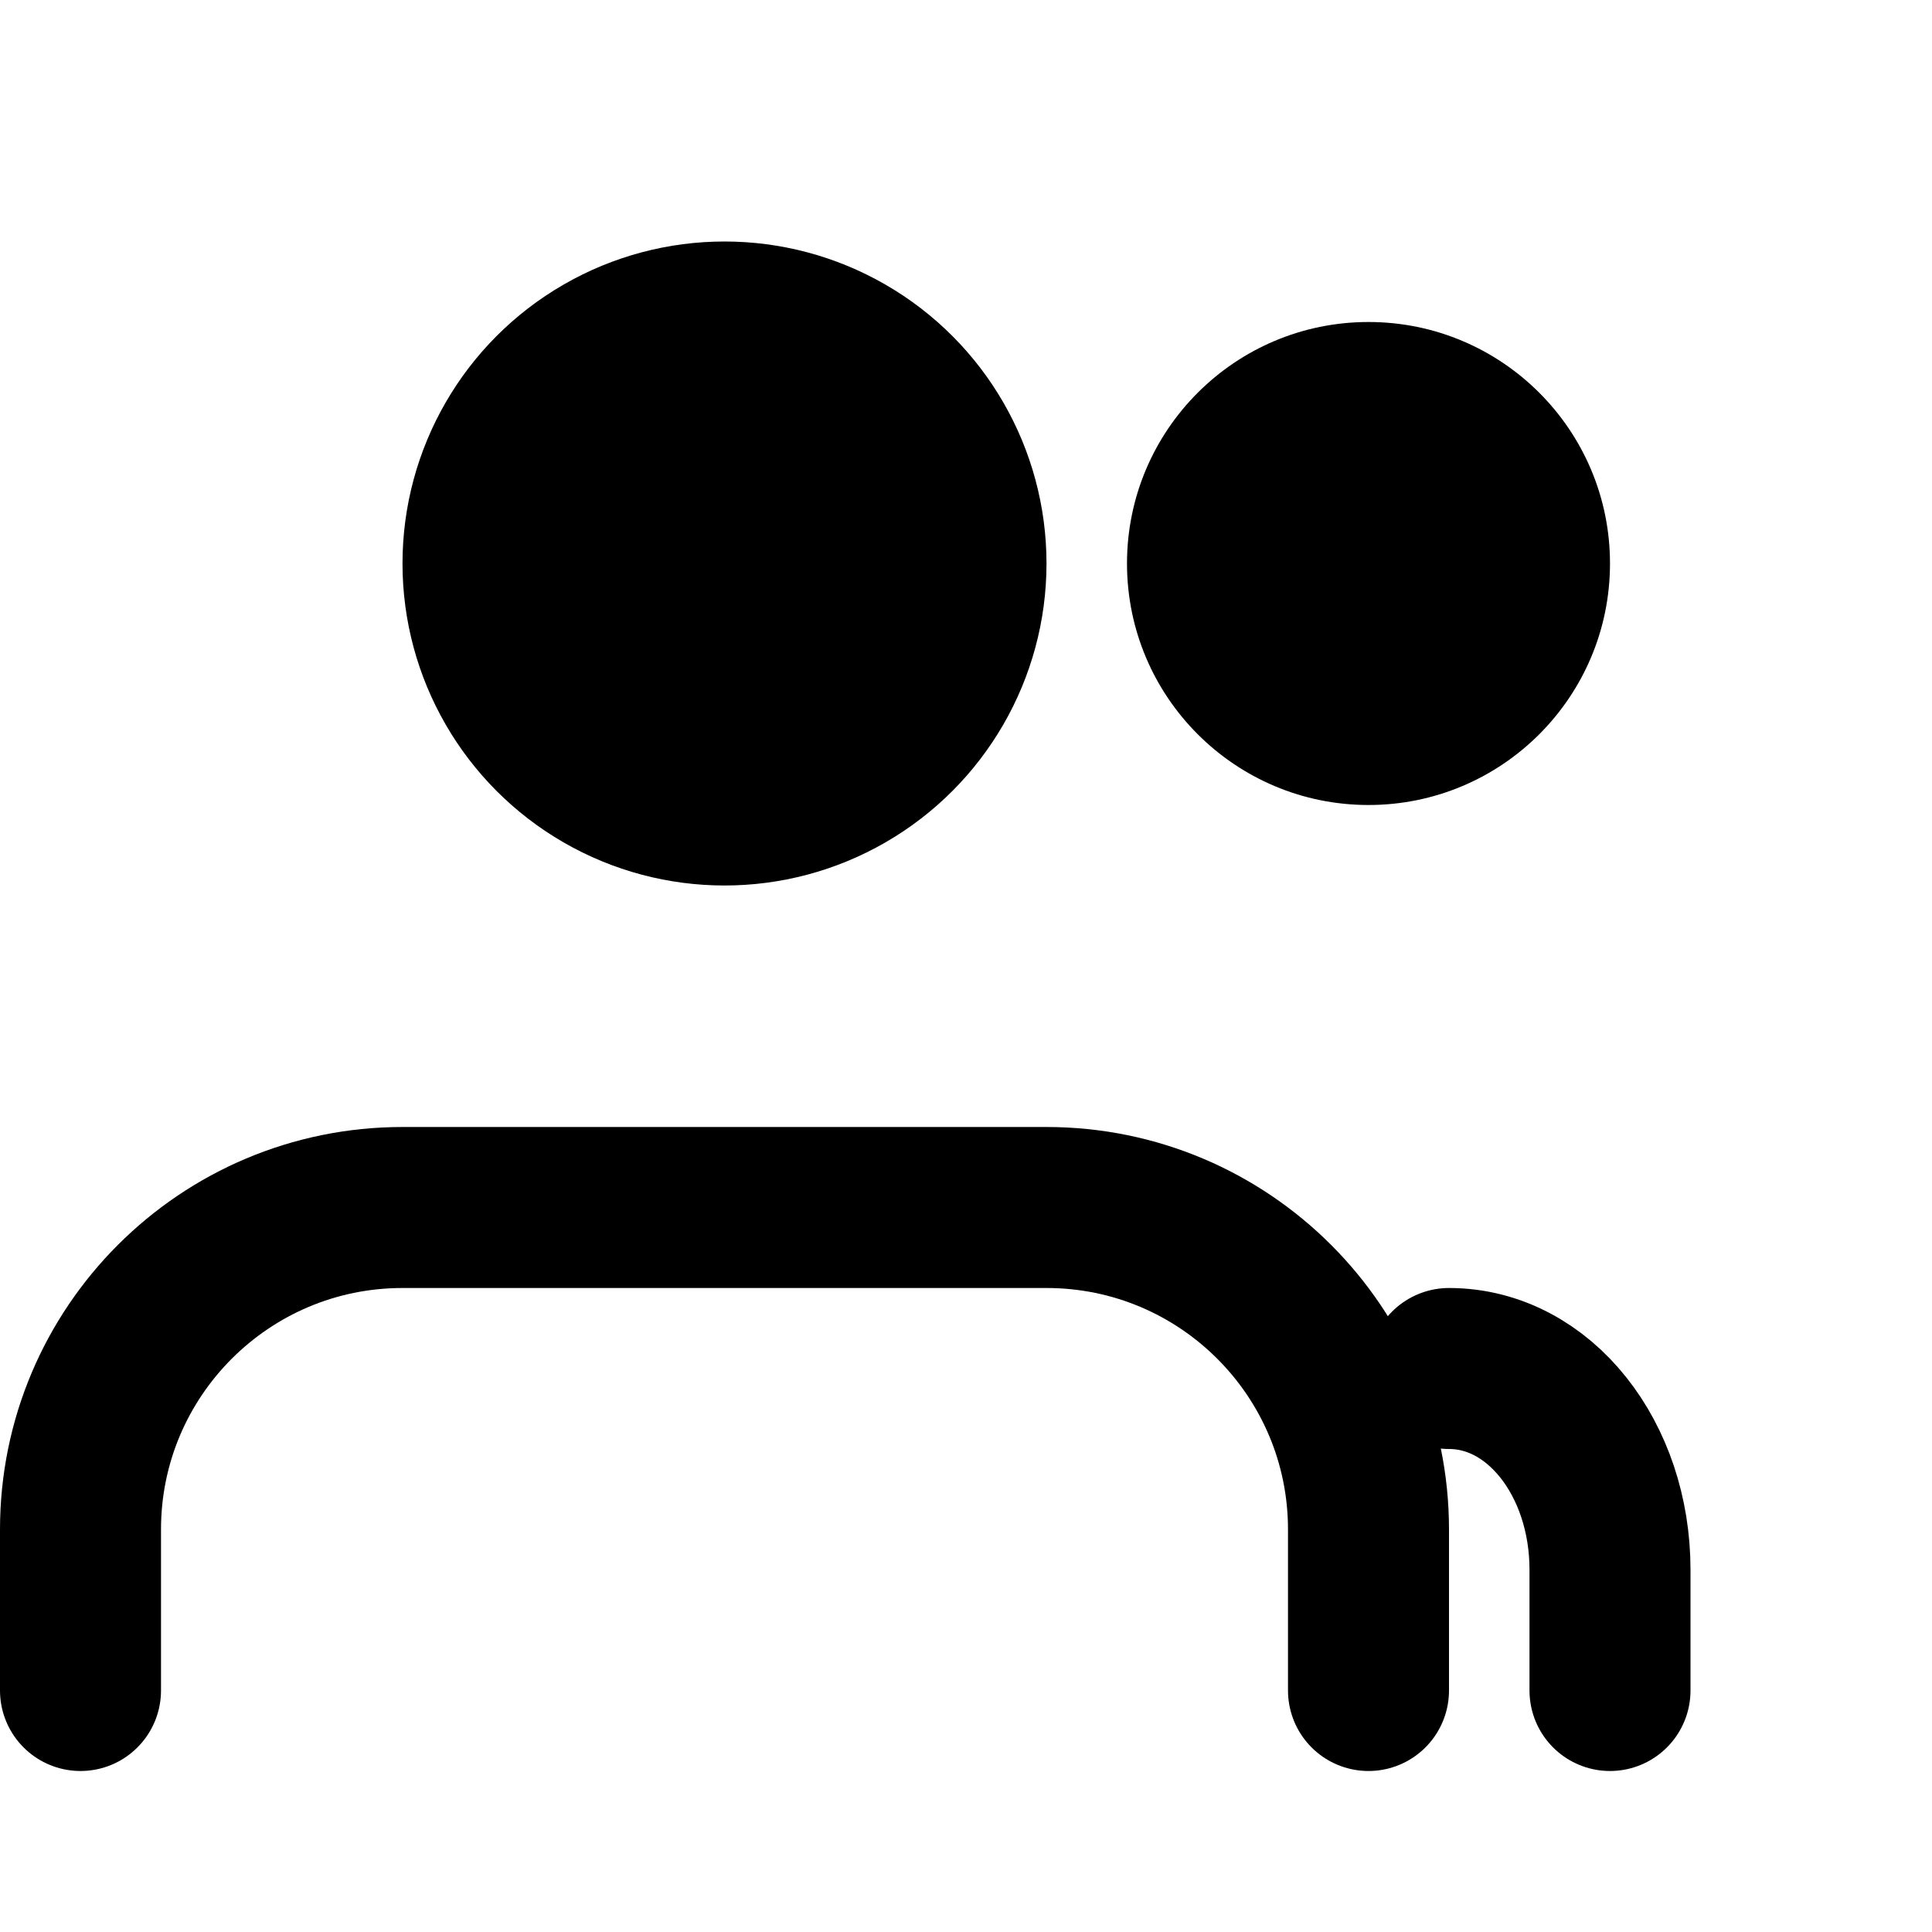
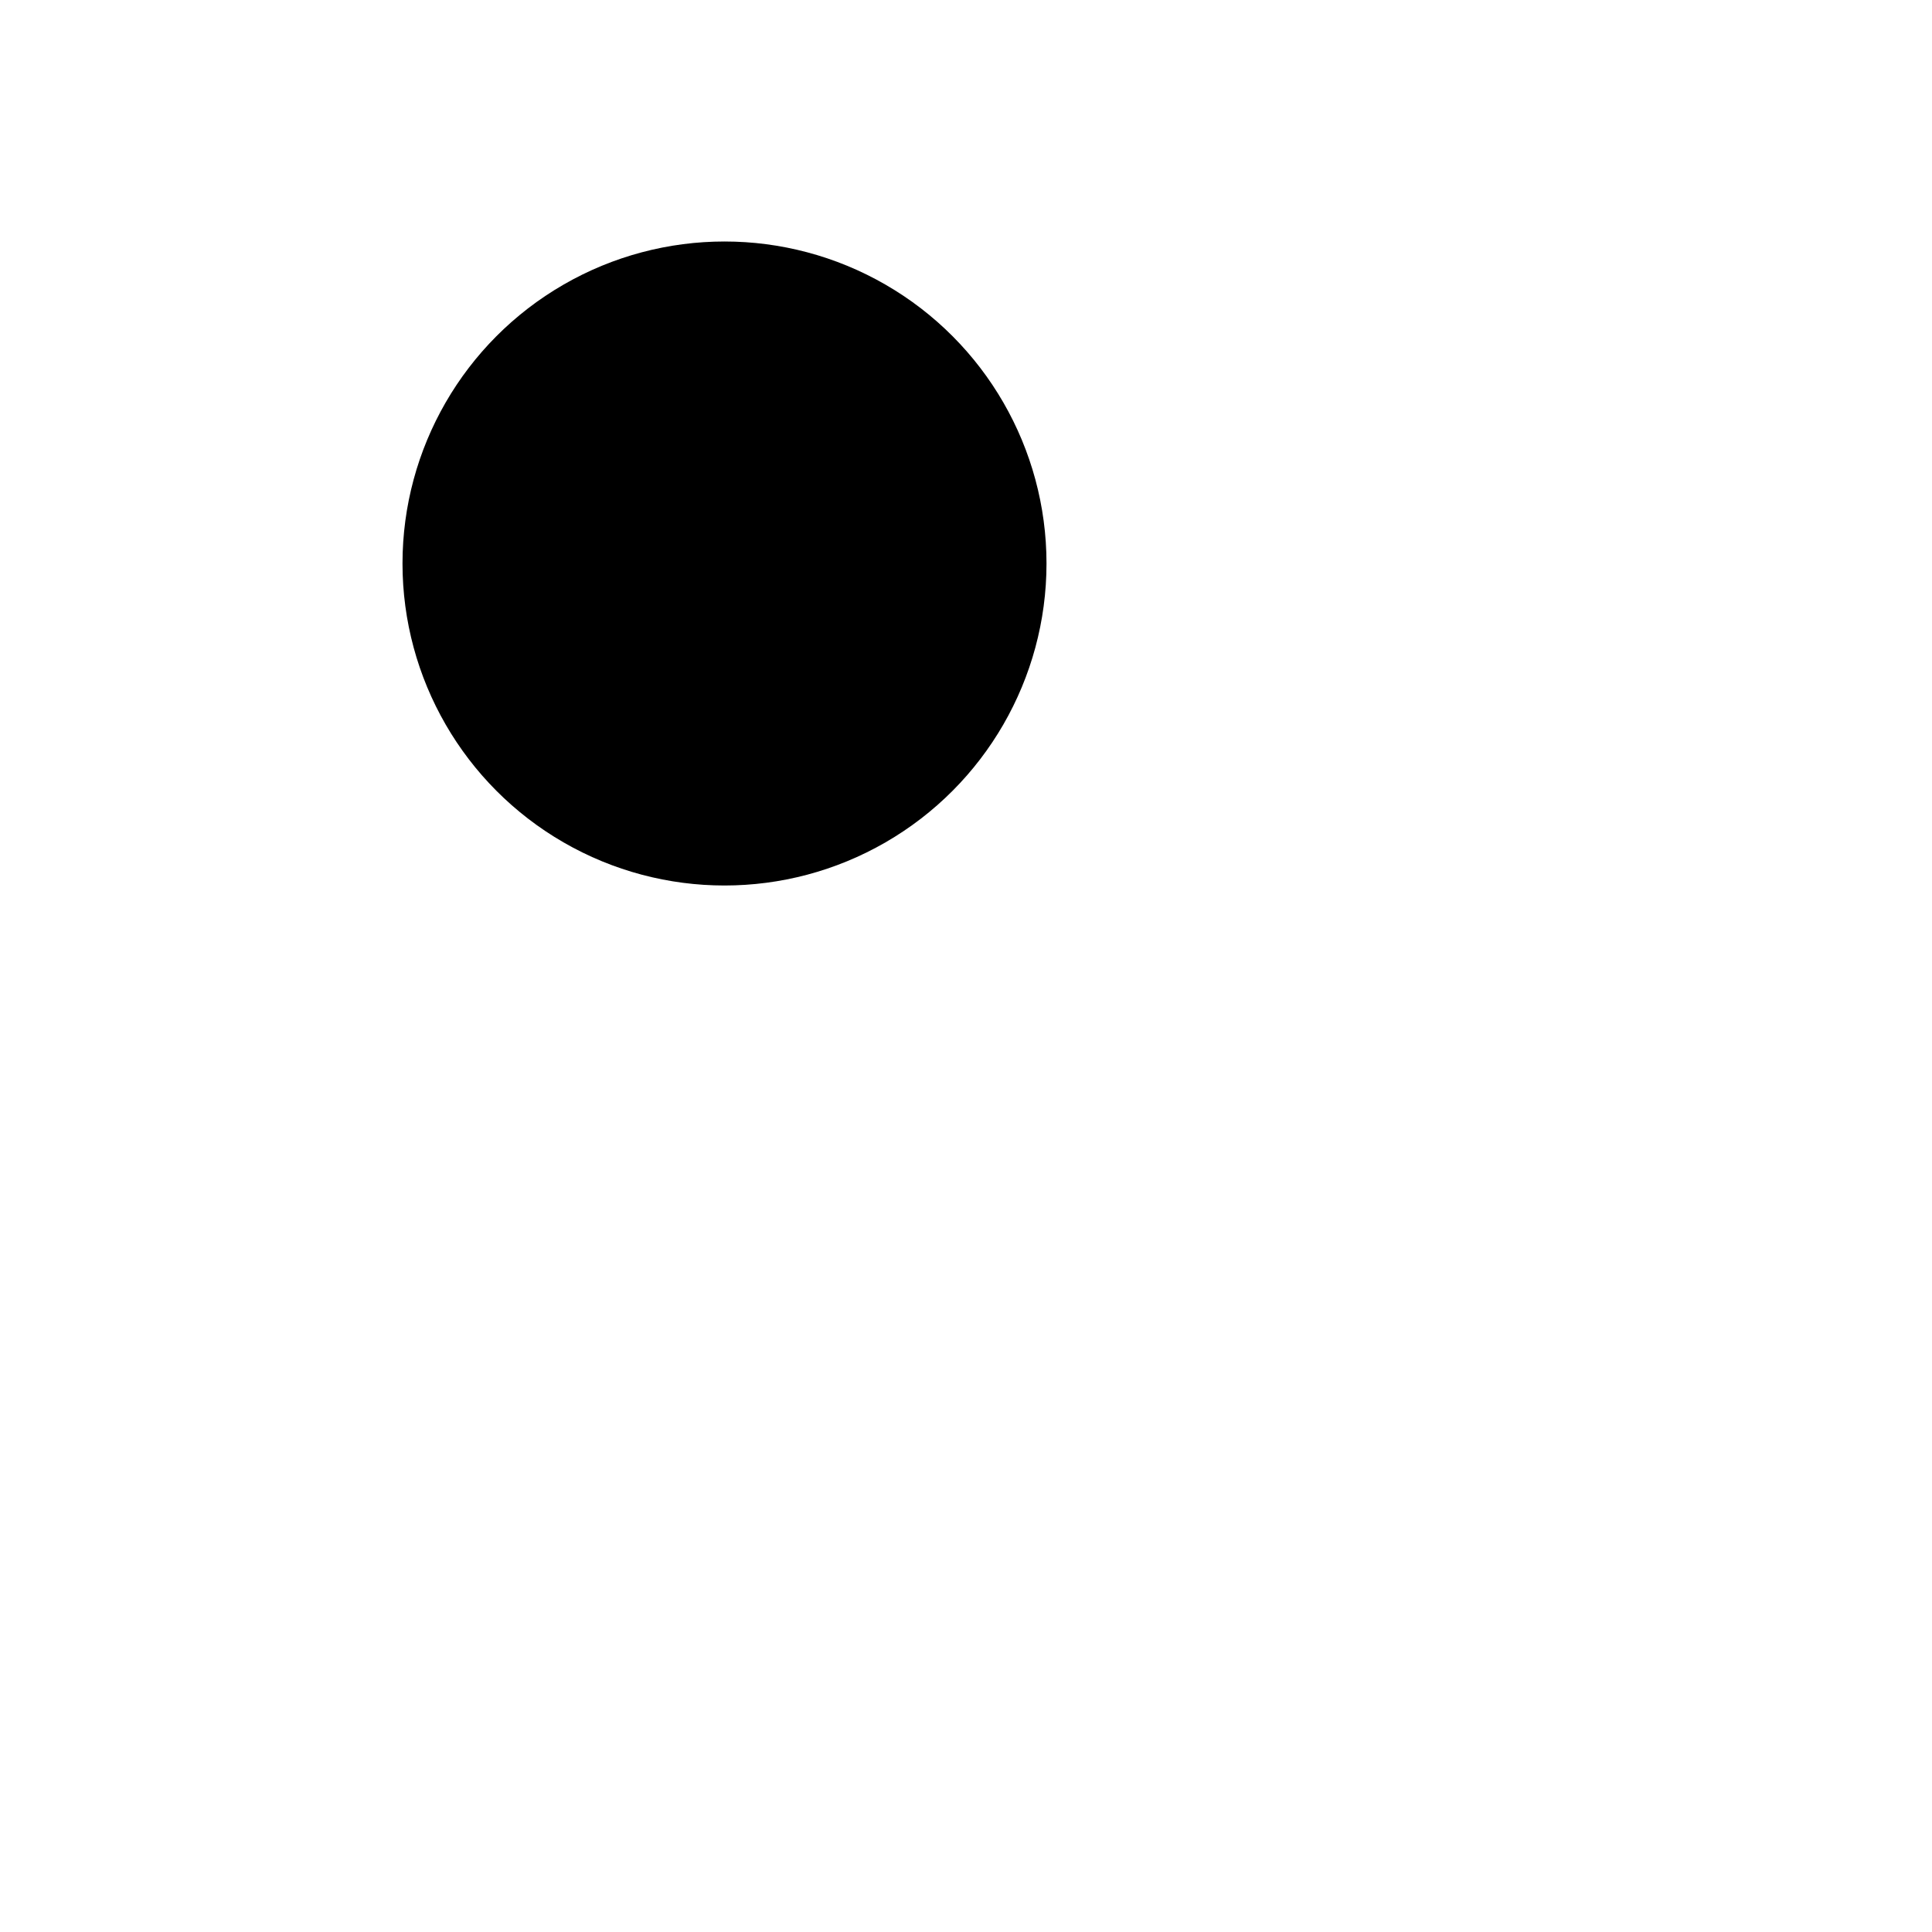
<svg xmlns="http://www.w3.org/2000/svg" width="24" height="24" viewBox="0 0 24 24" fill="none">
  <circle cx="9" cy="7" r="4" fill="currentColor" />
-   <path d="M1 21V19C1 16.791 2.791 15 5 15H13C15.209 15 17 16.791 17 19V21" stroke="currentColor" stroke-width="2" stroke-linecap="round" />
-   <circle cx="17" cy="7" r="3" fill="currentColor" />
-   <path d="M20 21V19.5C20 18.119 19.119 17 18 17" stroke="currentColor" stroke-width="2" stroke-linecap="round" />
</svg>